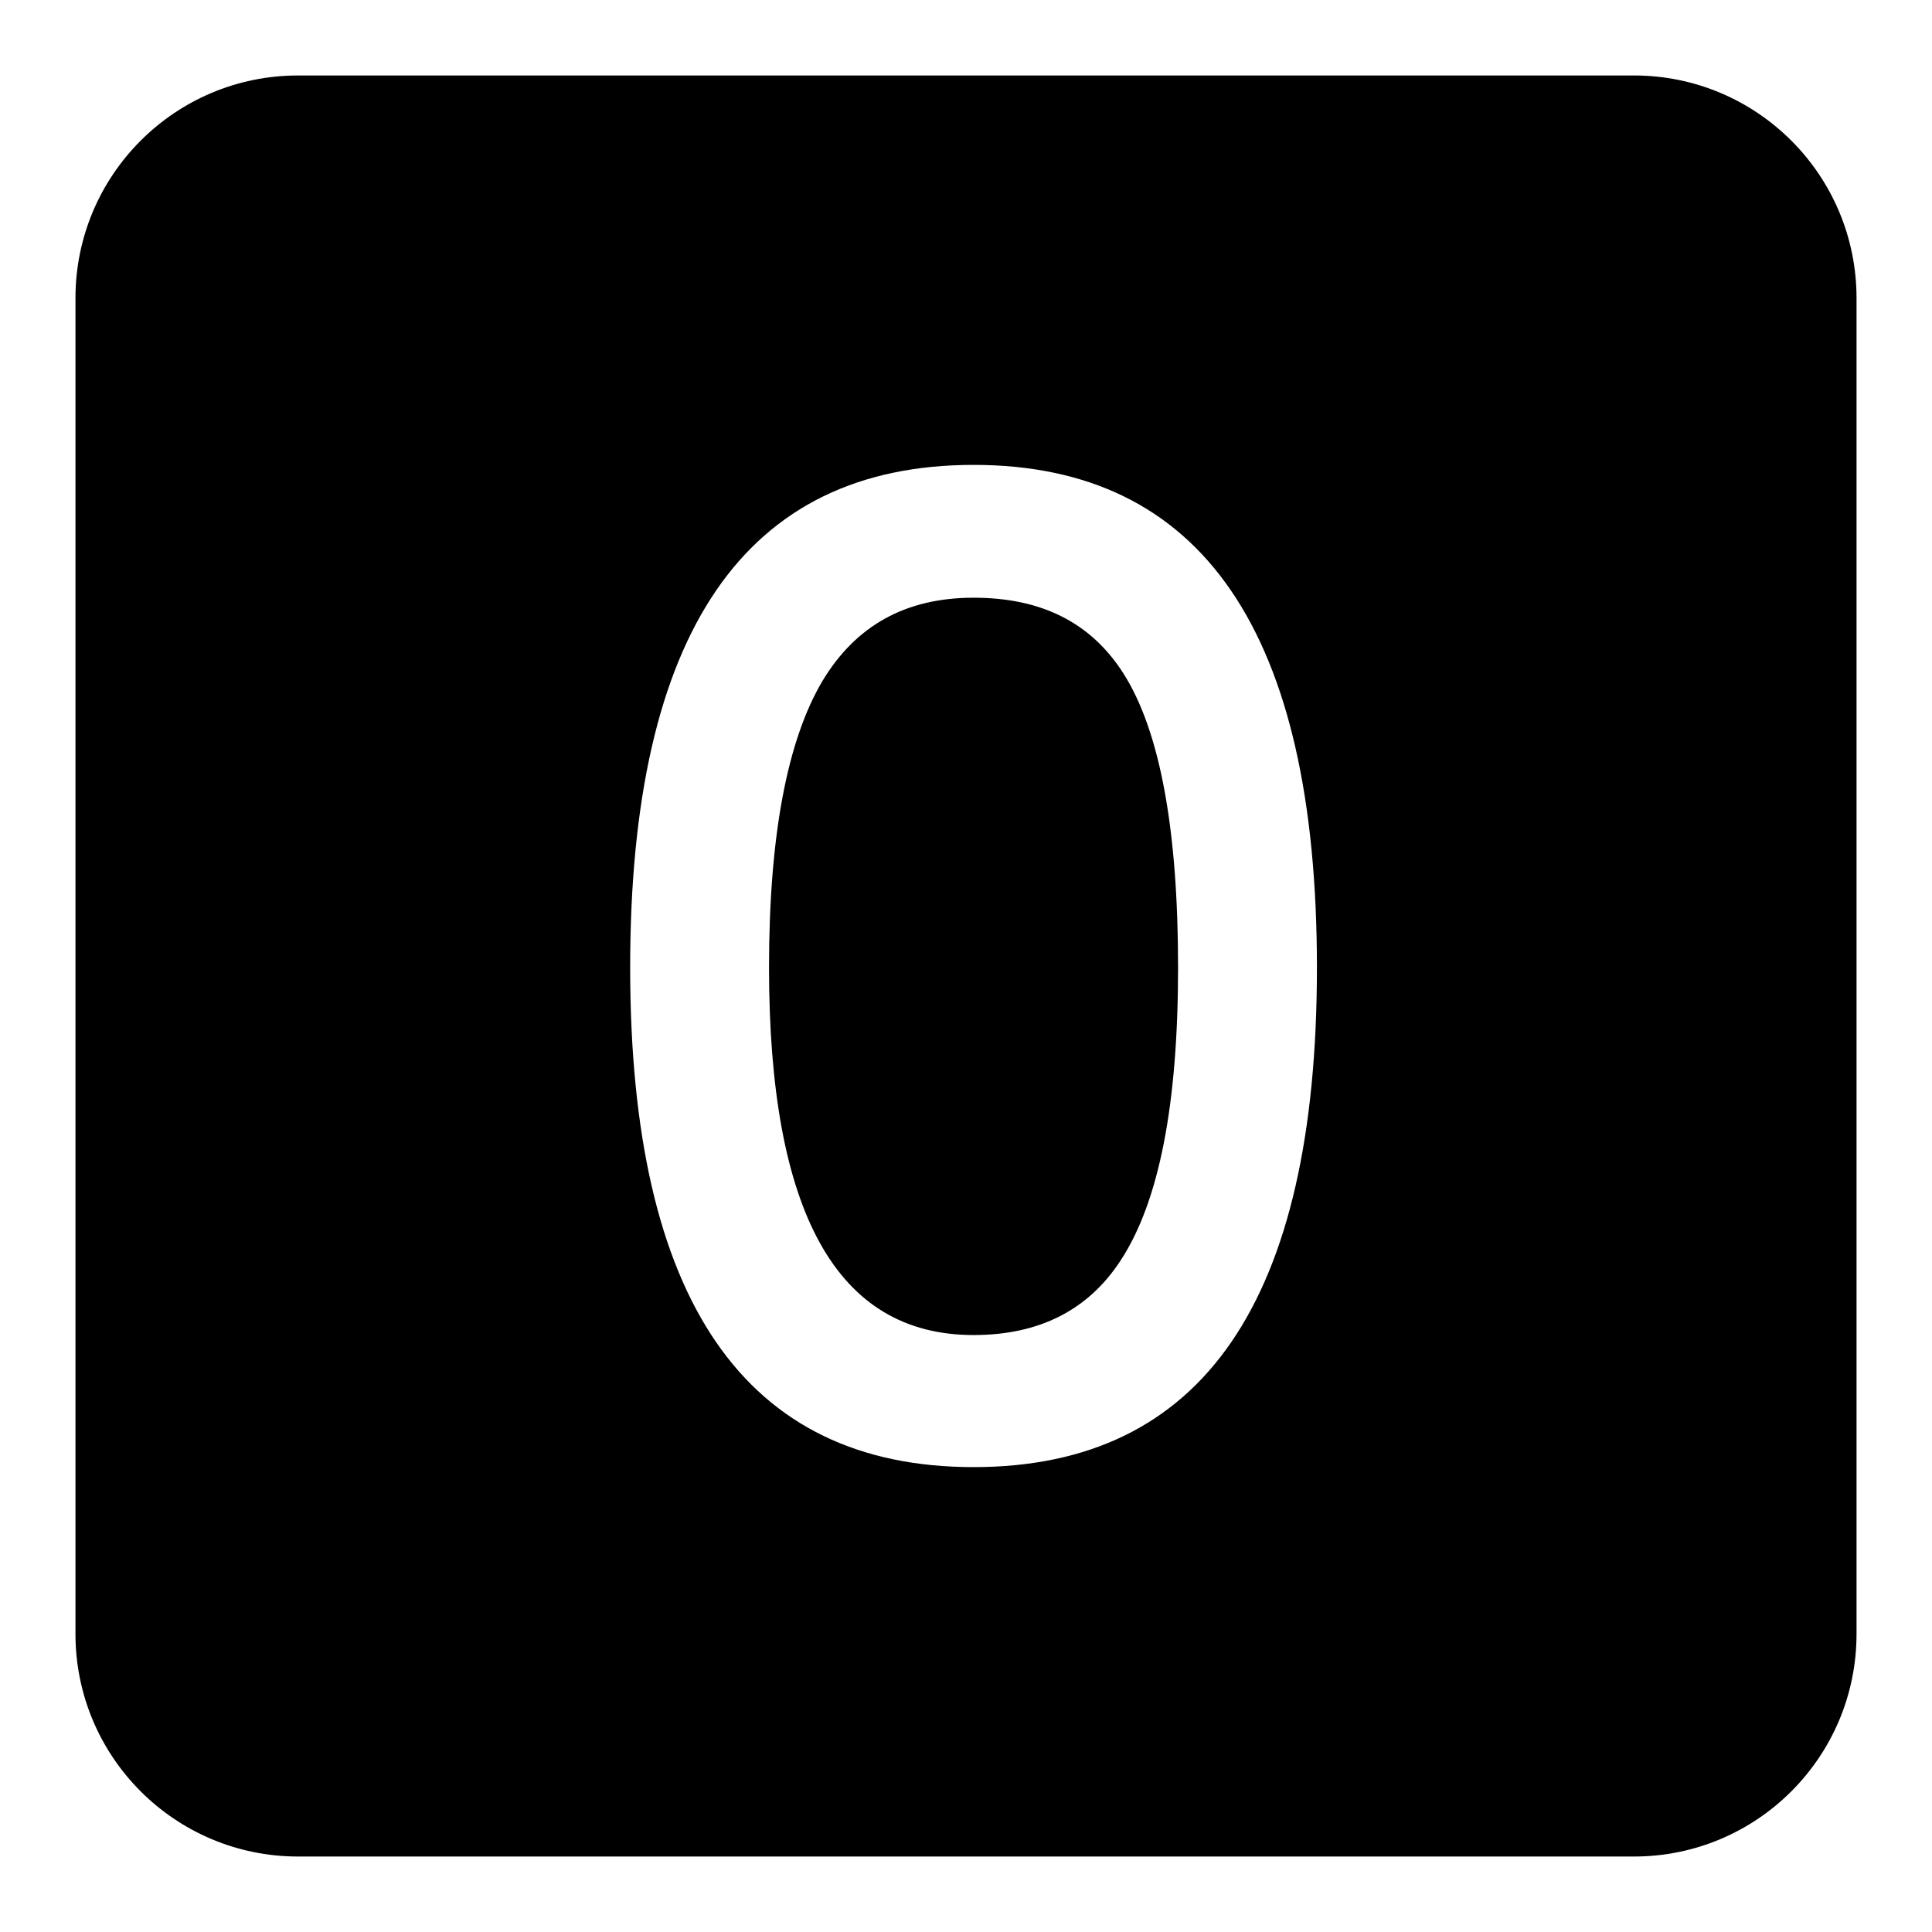
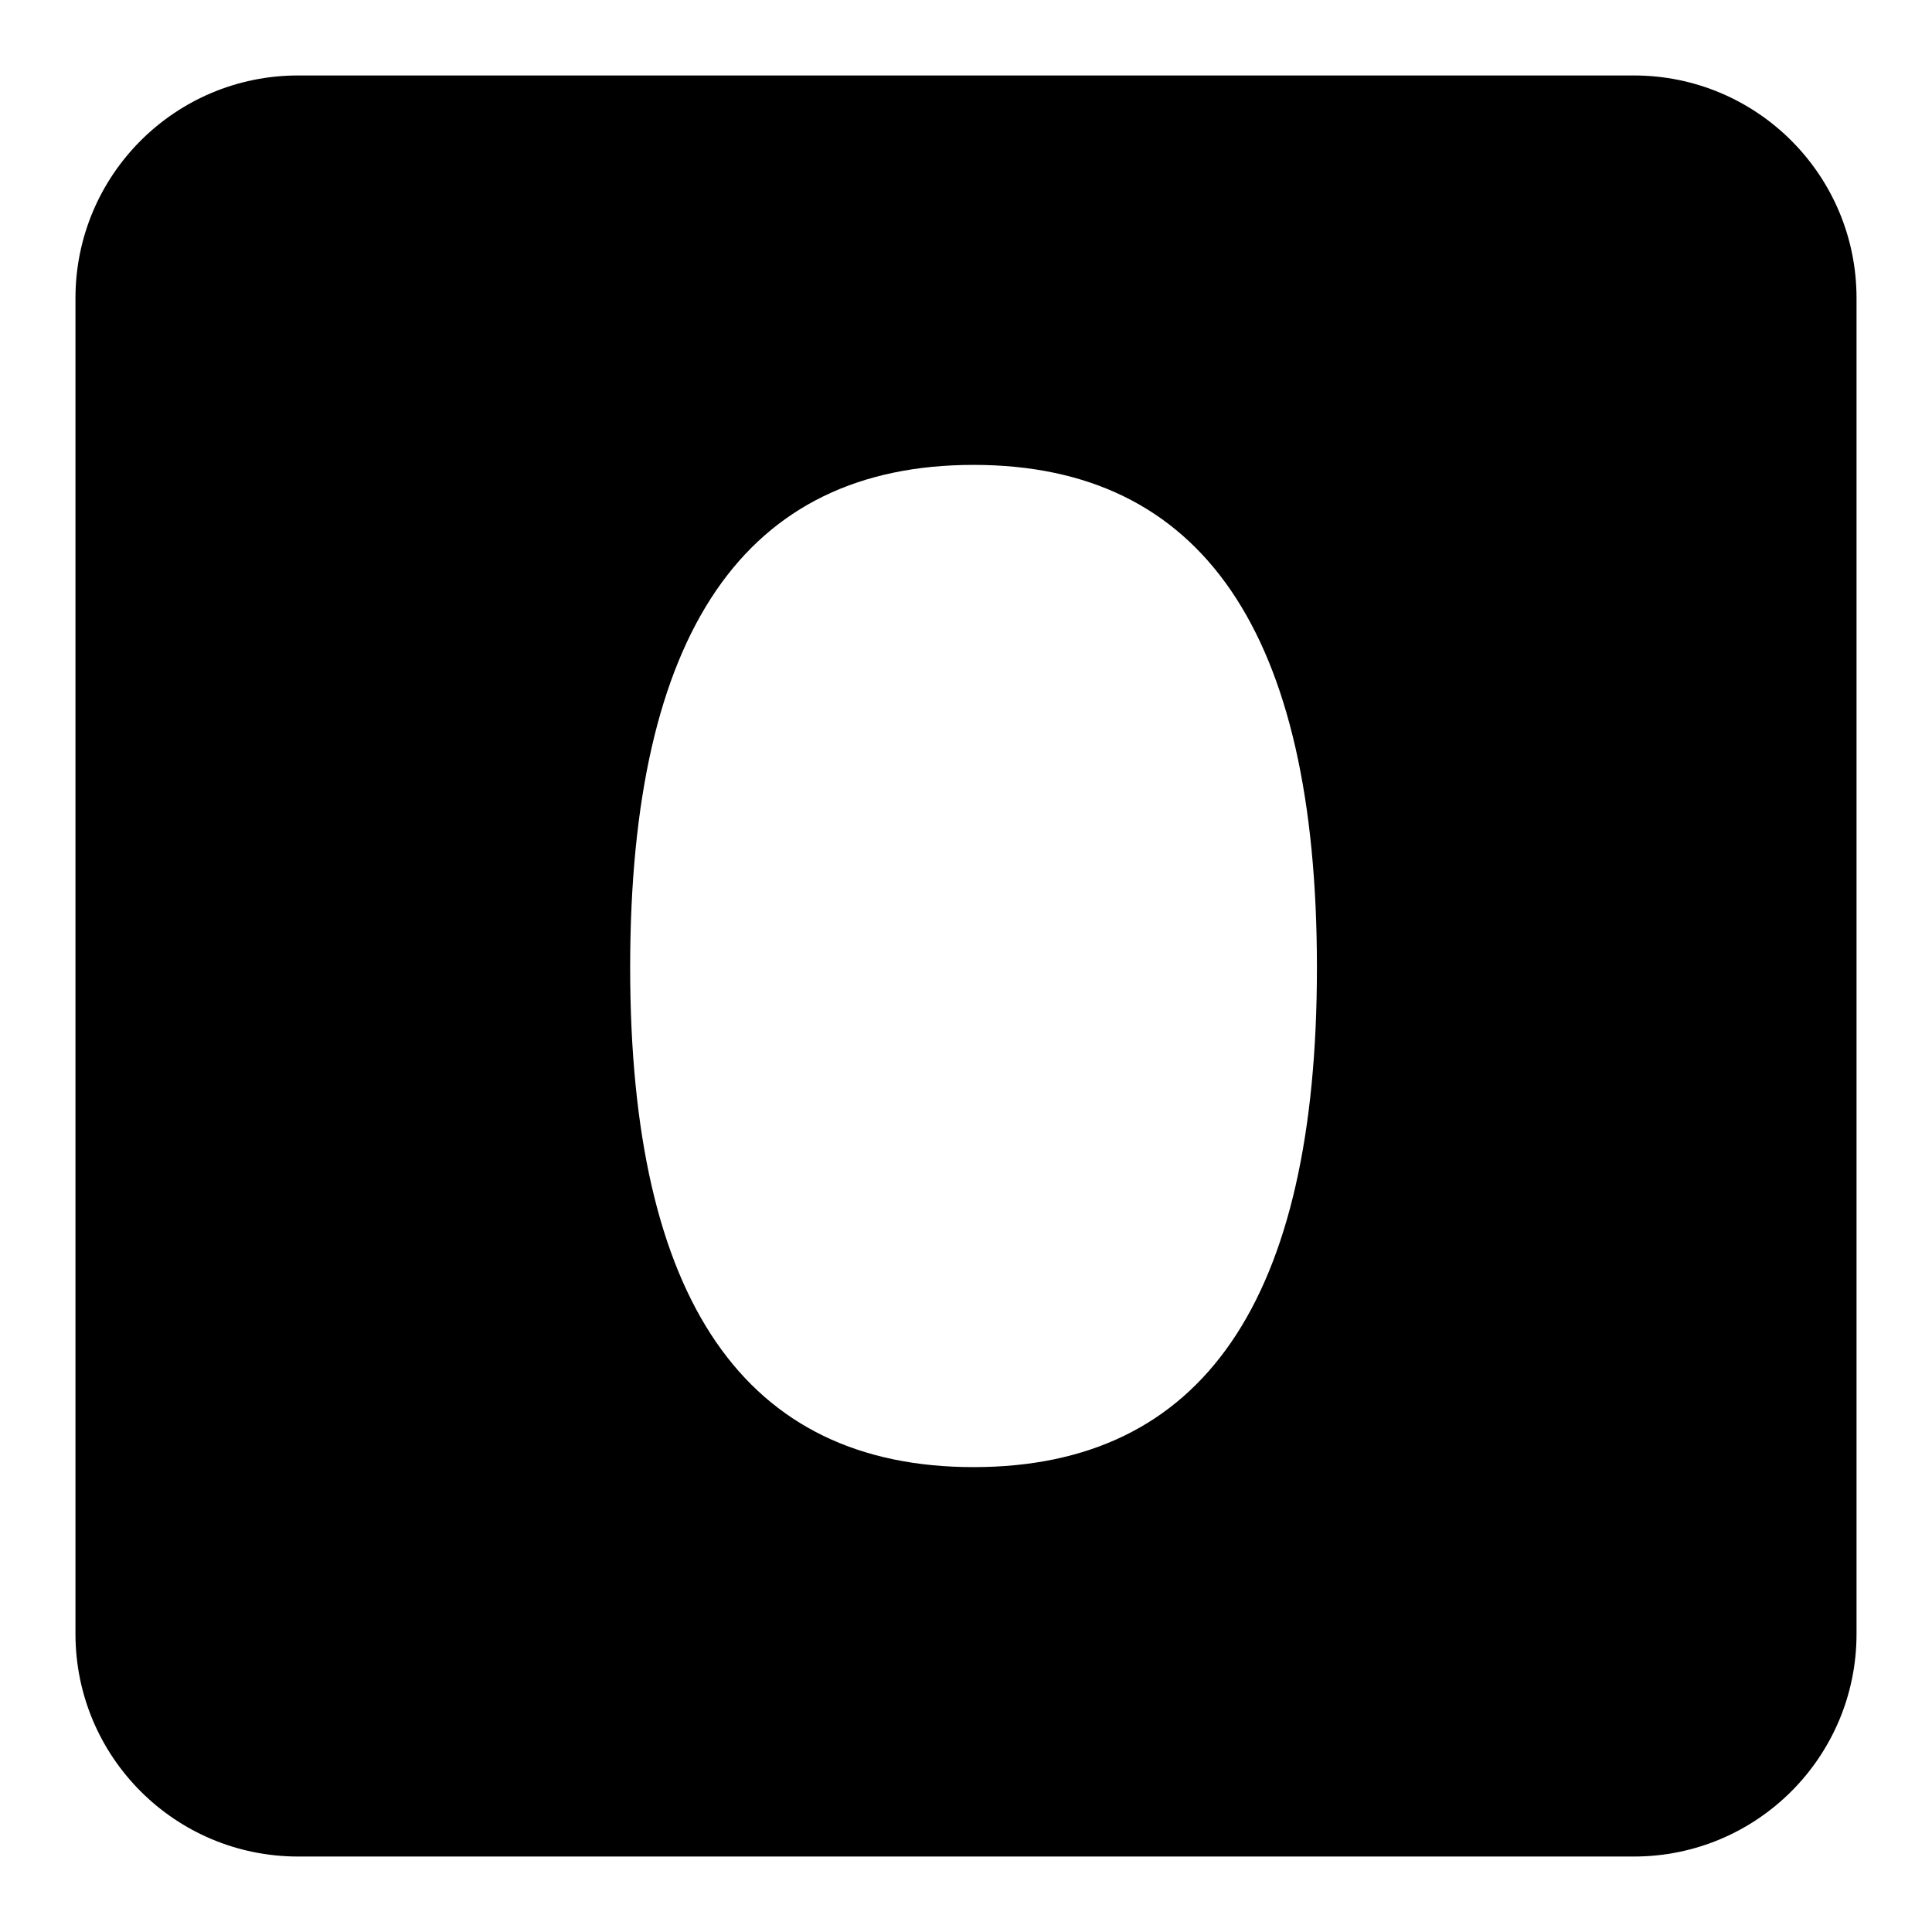
<svg xmlns="http://www.w3.org/2000/svg" version="1.1" x="0px" y="0px" viewBox="0 0 256 256" enable-background="new 0 0 256 256" xml:space="preserve">
  <g>
    <g>
-       <path fill="#000000" d="M129,79.2c-9,0-15.6,3.7-20,11c-4.7,7.9-7.1,20.6-7.1,38c0,32.5,9,48.7,27.1,48.7c8.7,0,15.2-3.3,19.5-9.9c5.1-7.8,7.6-20.7,7.6-38.8c0-18.3-2.4-31.3-7.2-38.9C144.6,82.5,138,79.2,129,79.2z" />
      <path fill="#000000" d="M216.5,10h-177C23.2,10,10,23.2,10,39.5v177c0,16.3,13.2,29.5,29.5,29.5h177c16.3,0,29.5-13.2,29.5-29.5v-177C246,23.2,232.8,10,216.5,10z M129,194.4c-30.3,0-45.5-22.1-45.5-66.2c0-44.4,15.2-66.6,45.5-66.6c30.3,0,45.5,22.2,45.5,66.6C174.5,172.3,159.4,194.4,129,194.4z" />
    </g>
  </g>
</svg>